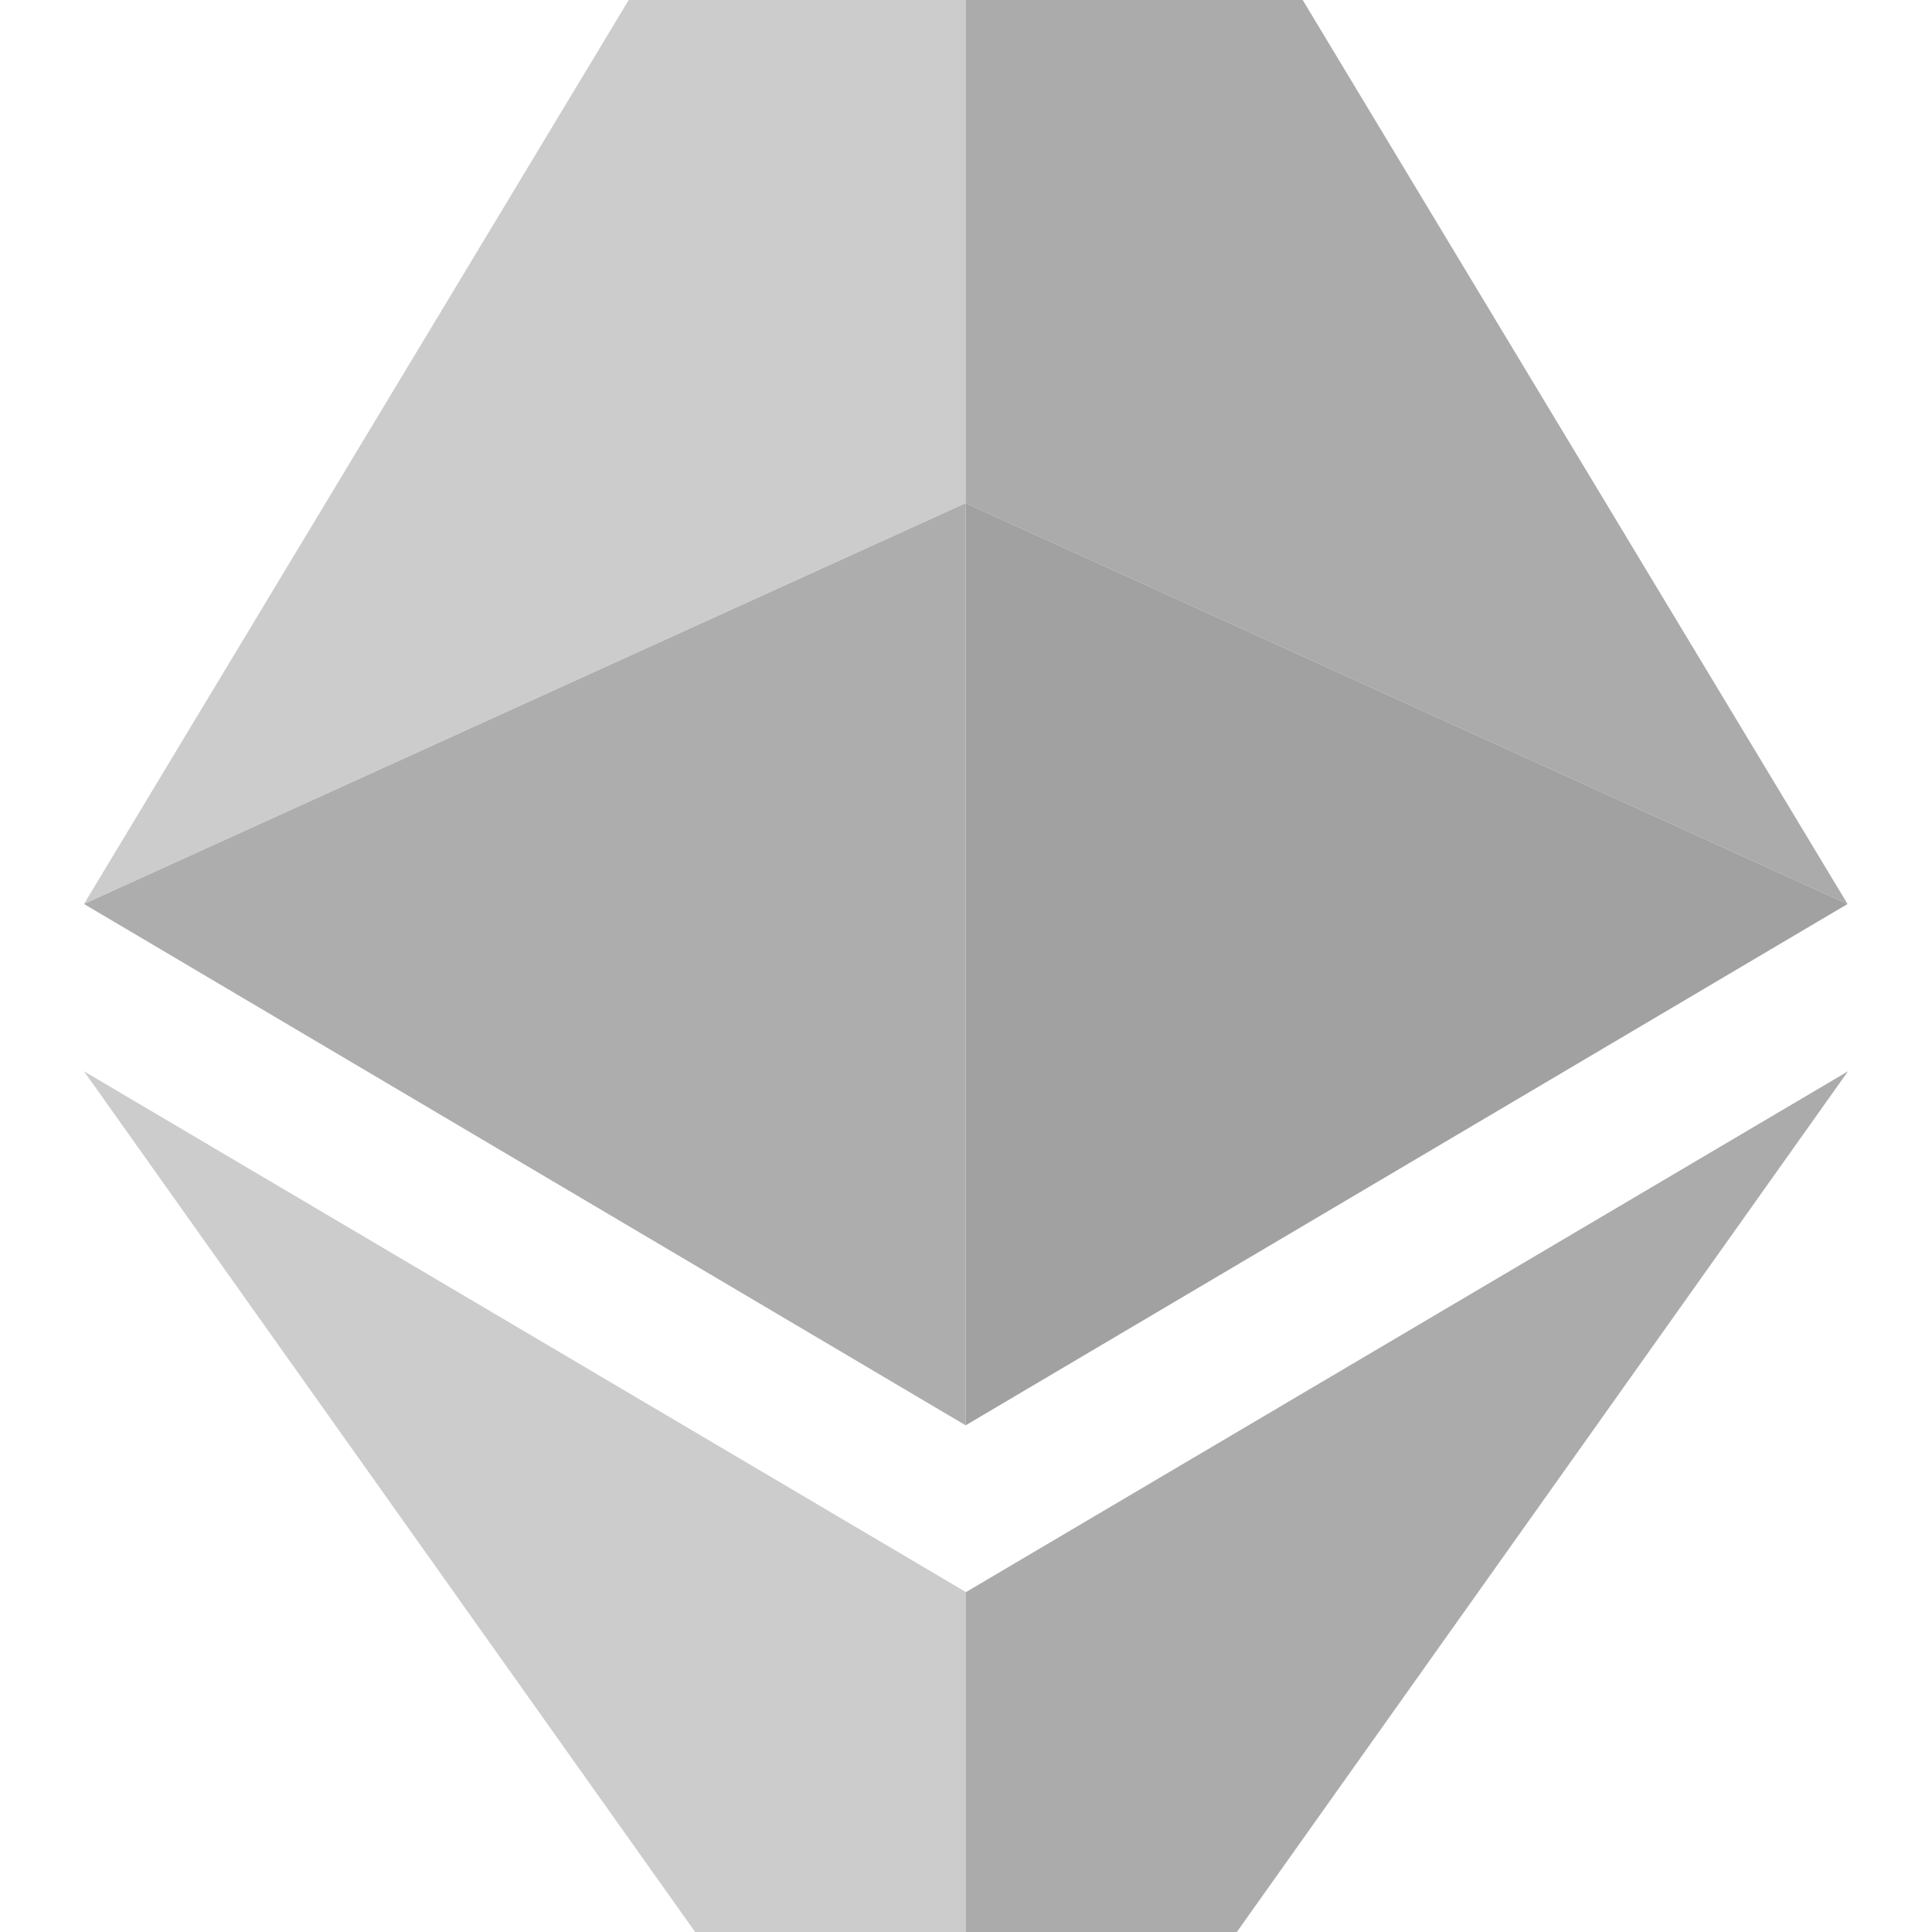
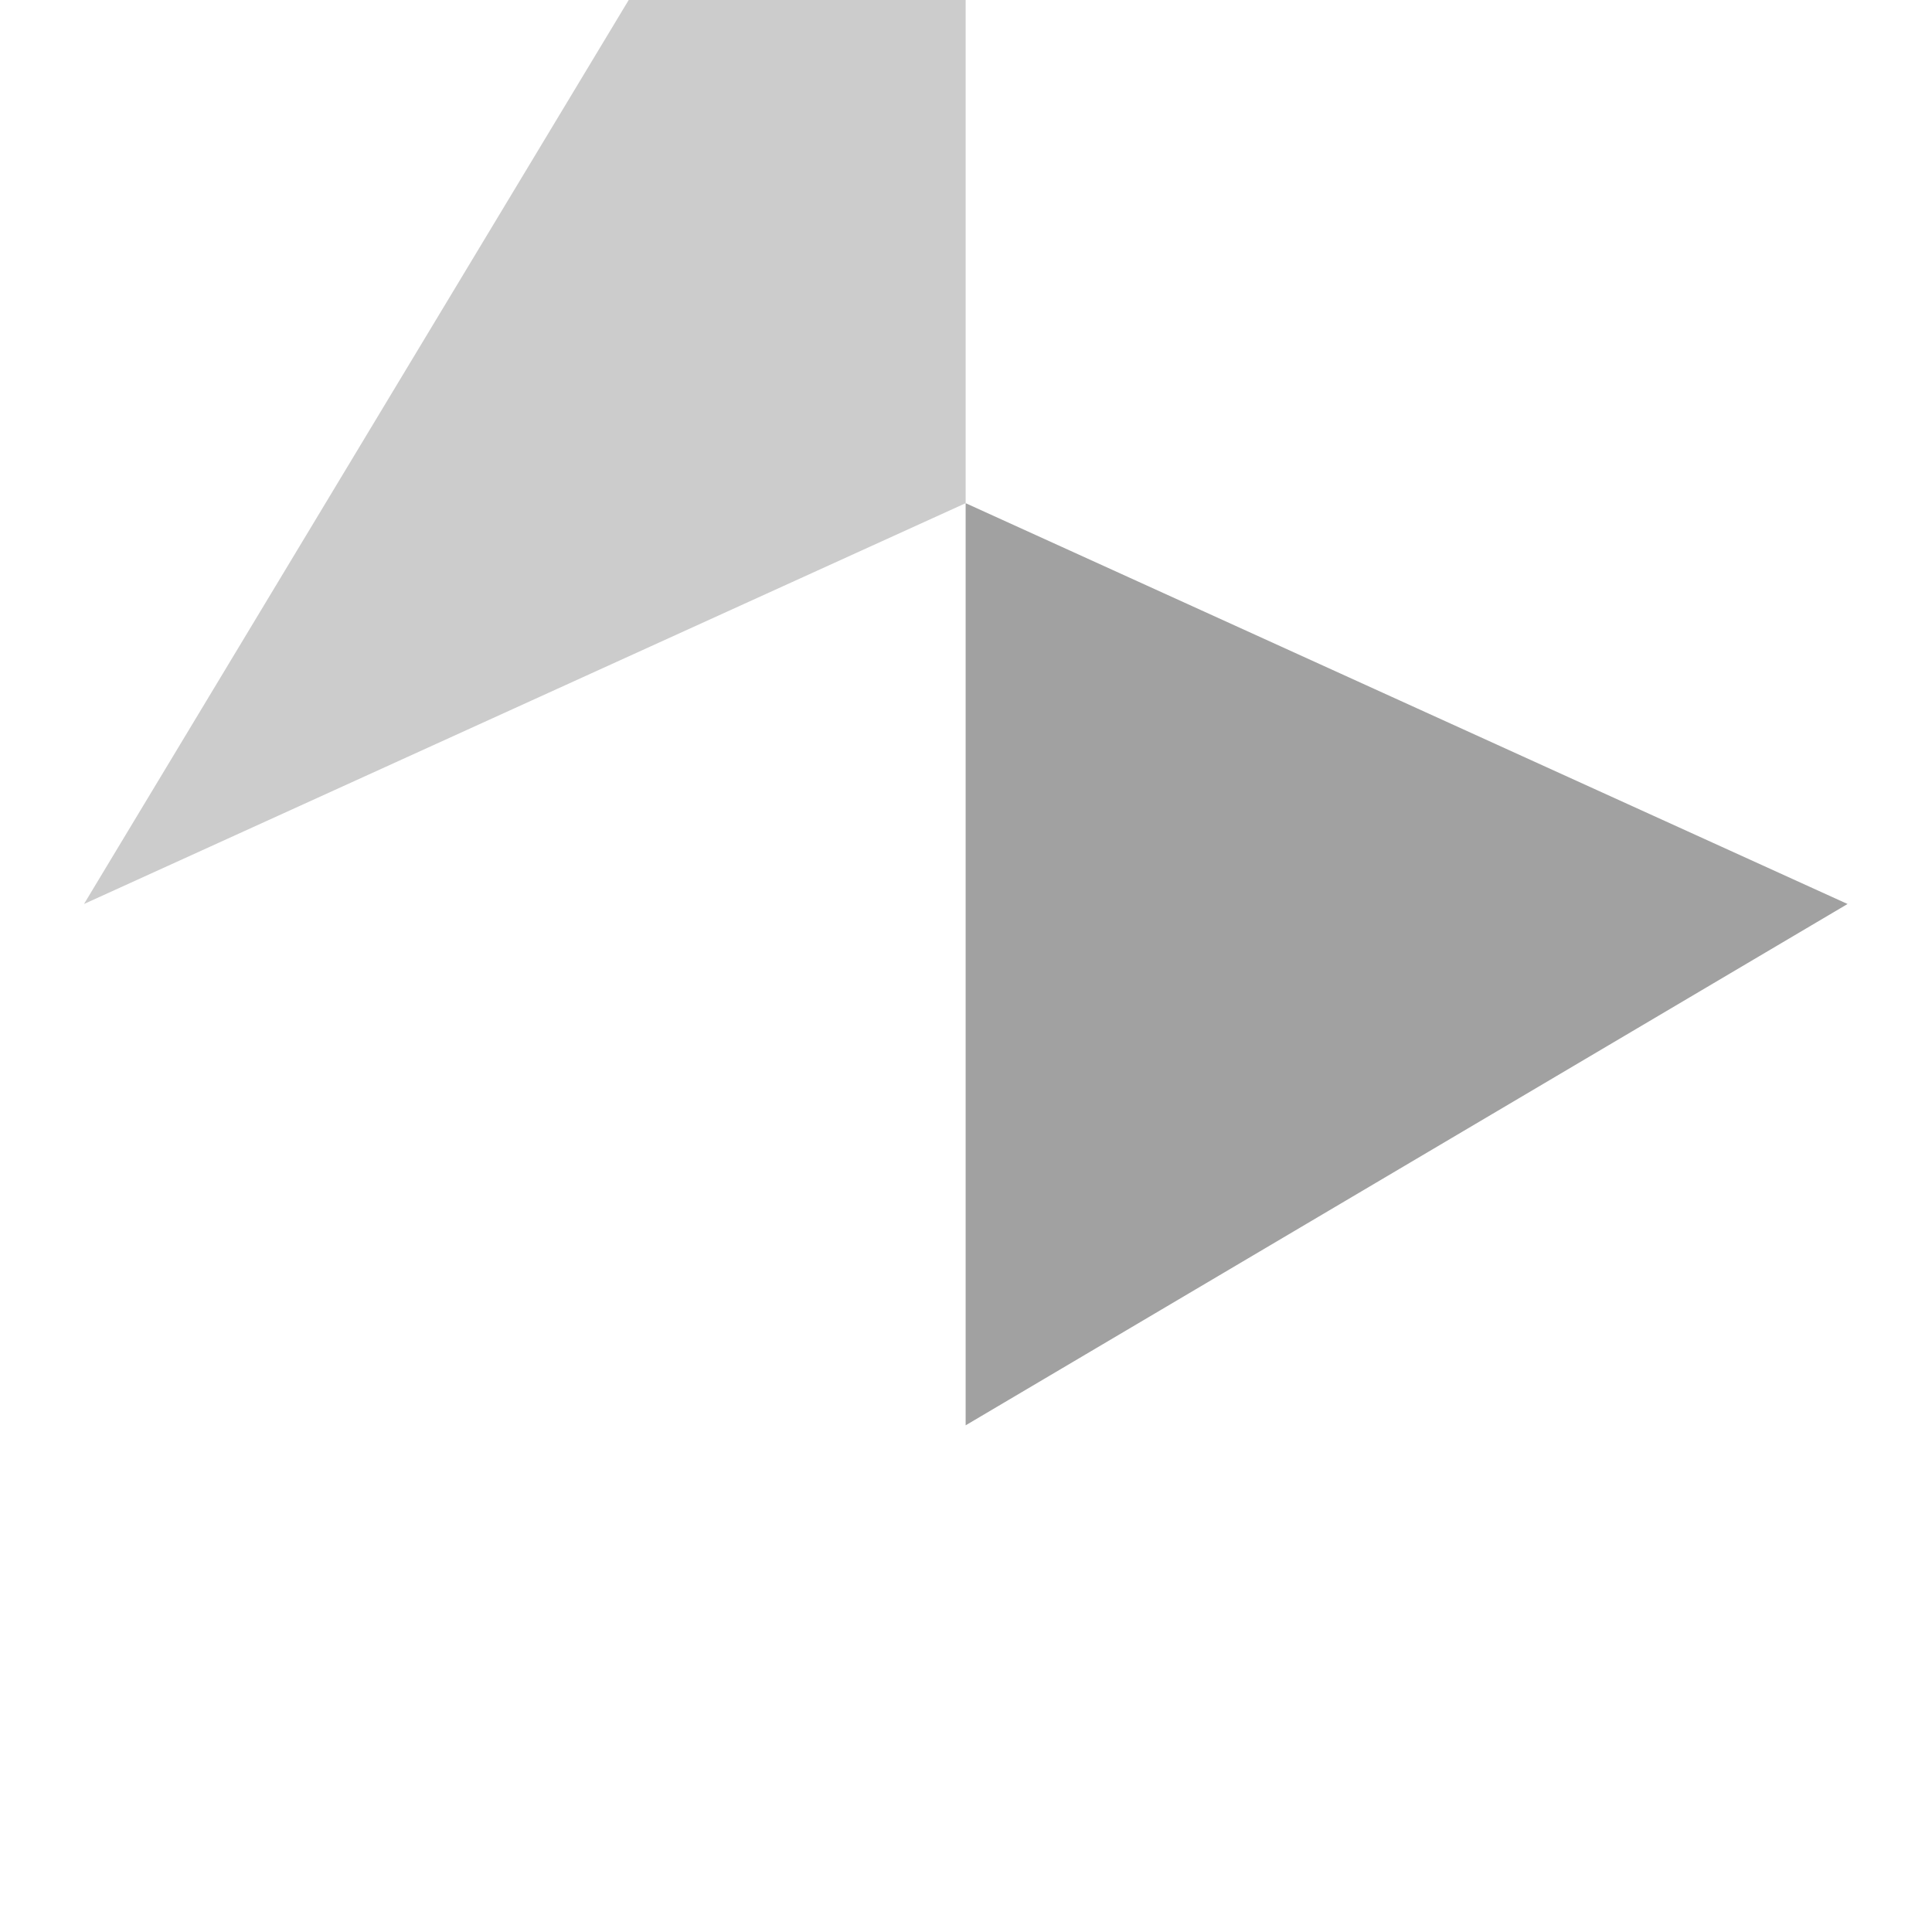
<svg xmlns="http://www.w3.org/2000/svg" width="805" height="805" viewBox="0 0 805 805" fill="none">
  <g clip-path="url(#clip0_61_1050)">
-     <path d="M402.353 663.295V963.743L35 446.369L402.353 663.295Z" fill="#CCCCCC" />
-     <path d="M402.5 663.369L770 446.369L402.5 963.927L402.353 963.743V663.295L402.5 663.369Z" fill="#ABABAB" />
    <path d="M402.353 -233V209.658L35 376.663L402.353 -233Z" fill="#CCCCCC" />
-     <path d="M402.353 -233L769.816 376.663L402.353 209.658V-233Z" fill="#ABABAB" />
-     <path d="M402.353 209.658V593.884L35 376.663L402.353 209.658Z" fill="#ADADAD" />
    <path d="M769.816 376.663L402.353 593.884V209.658L769.816 376.663Z" fill="#A1A1A1" />
  </g>
  <defs>
    <clipPath id="clip0_61_1050">
      <rect width="805" height="805" fill="white" />
    </clipPath>
  </defs>
</svg>